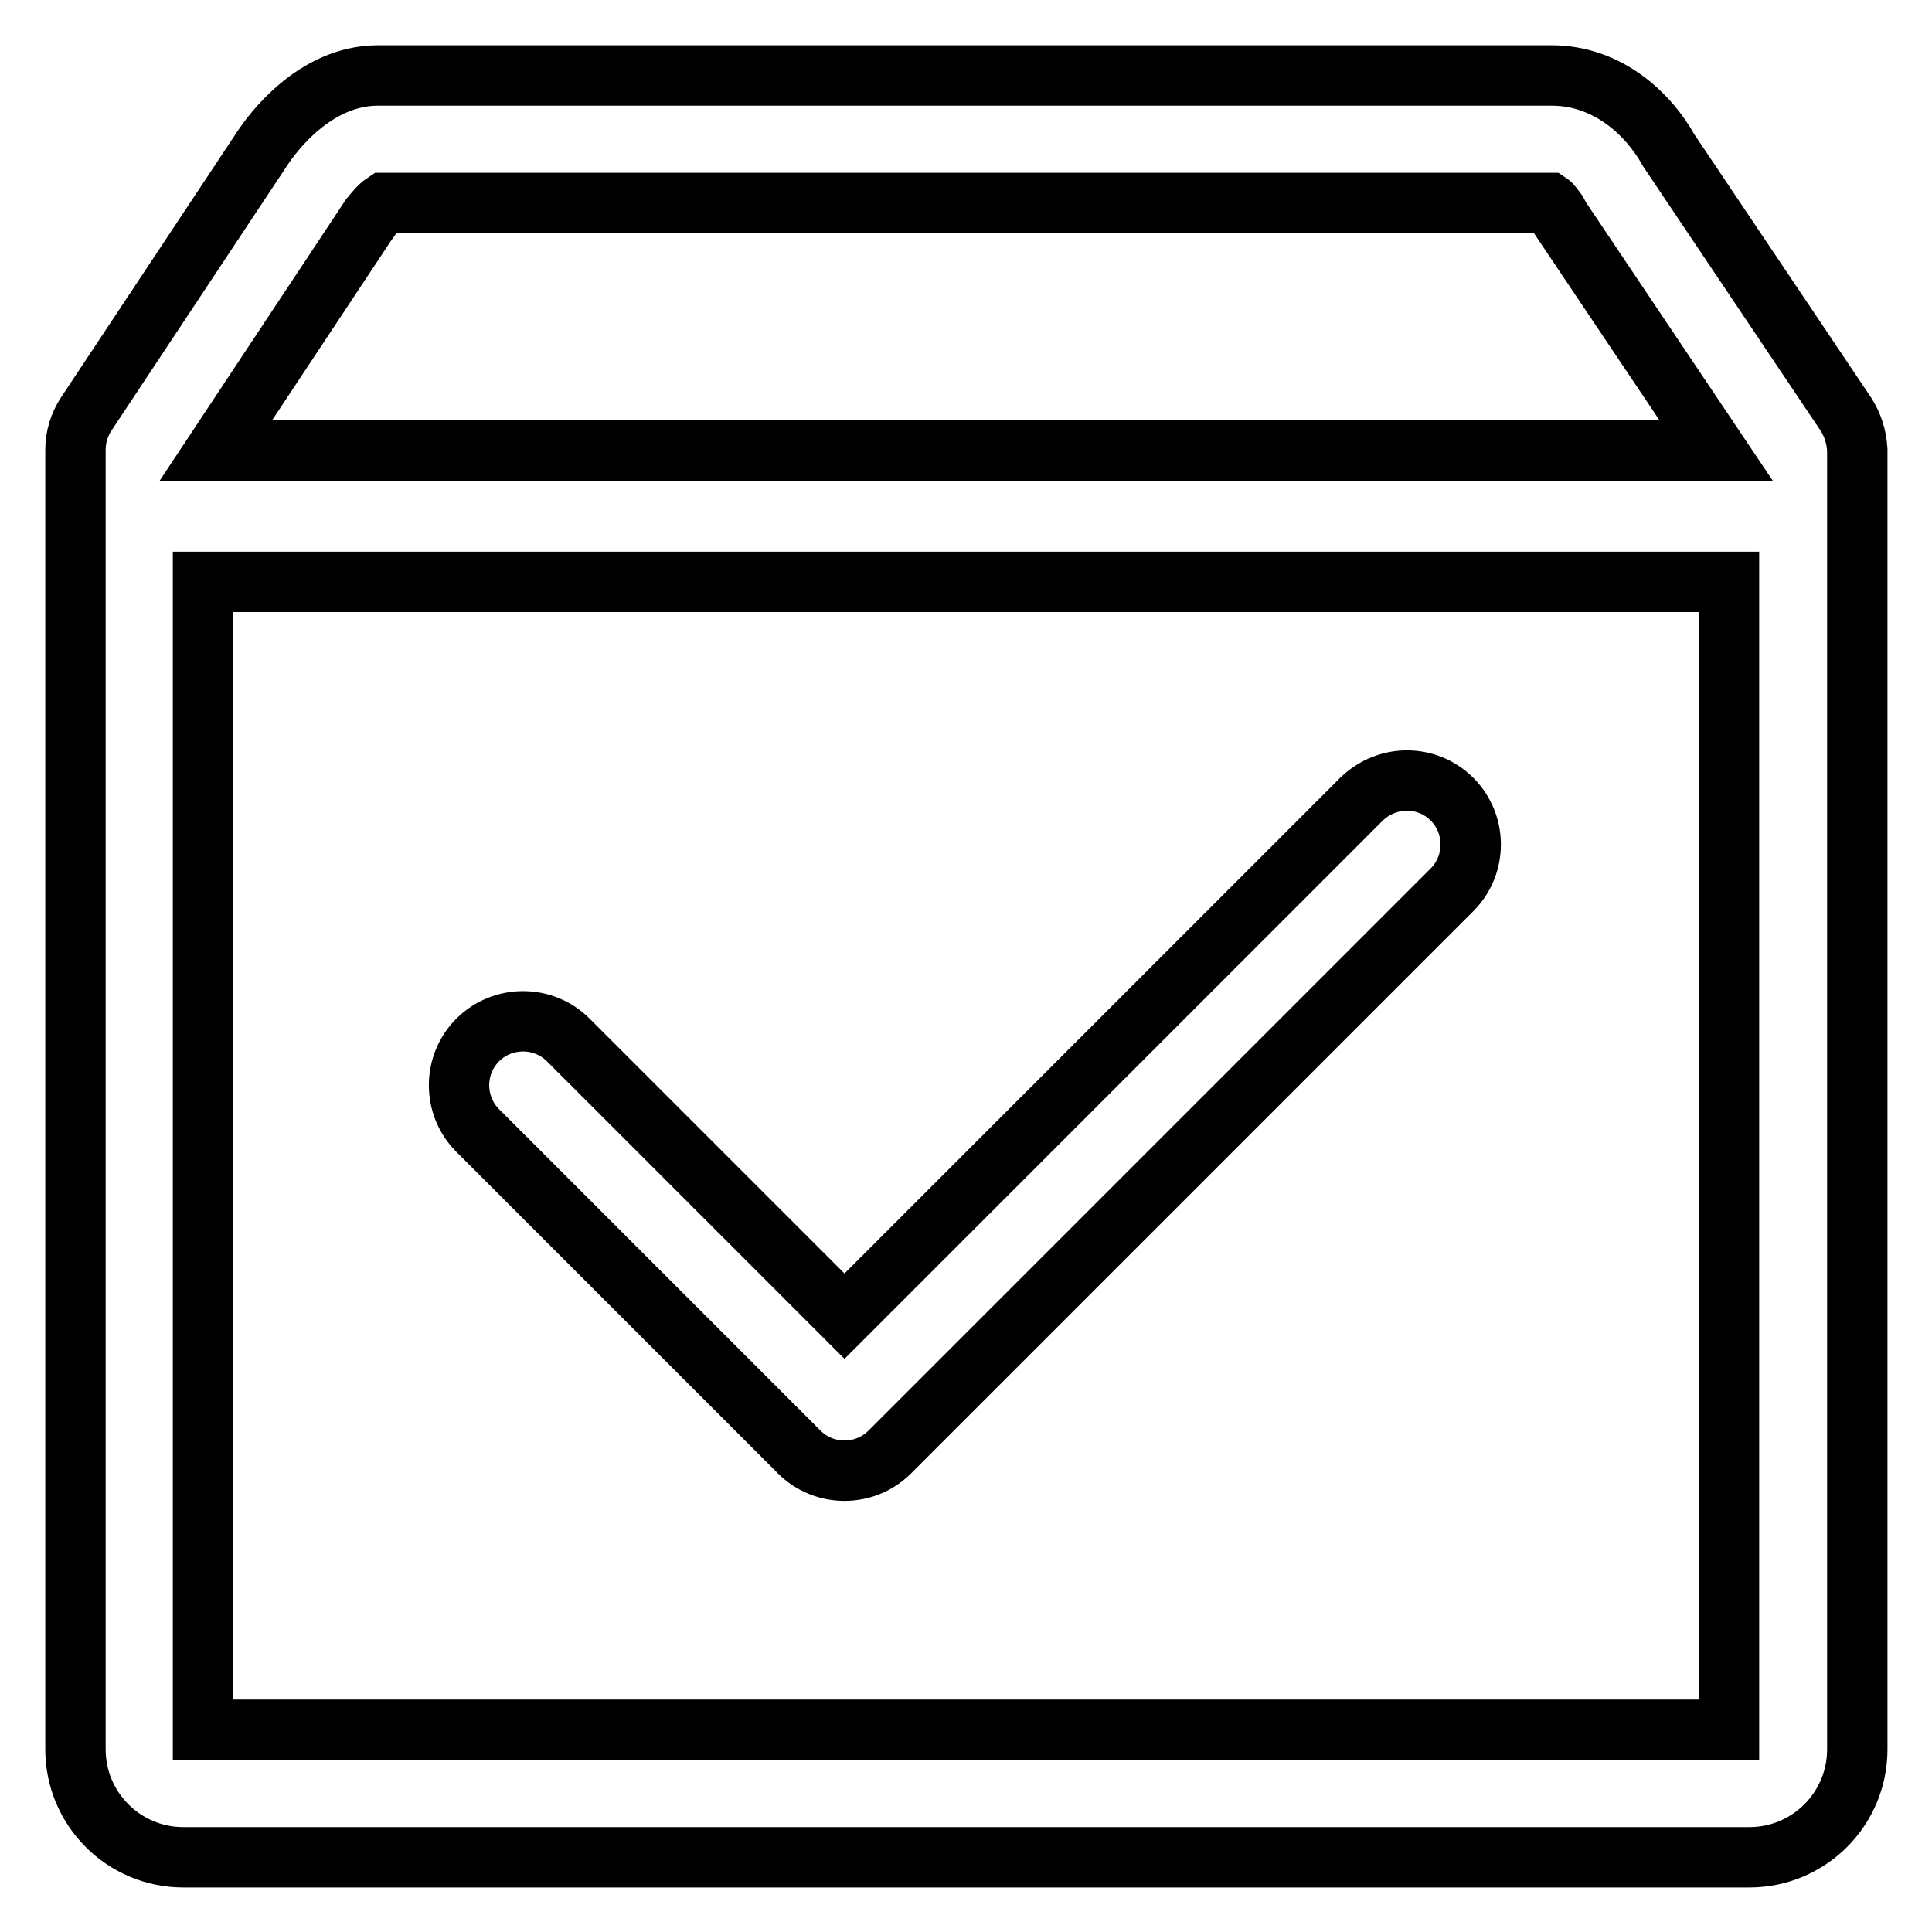
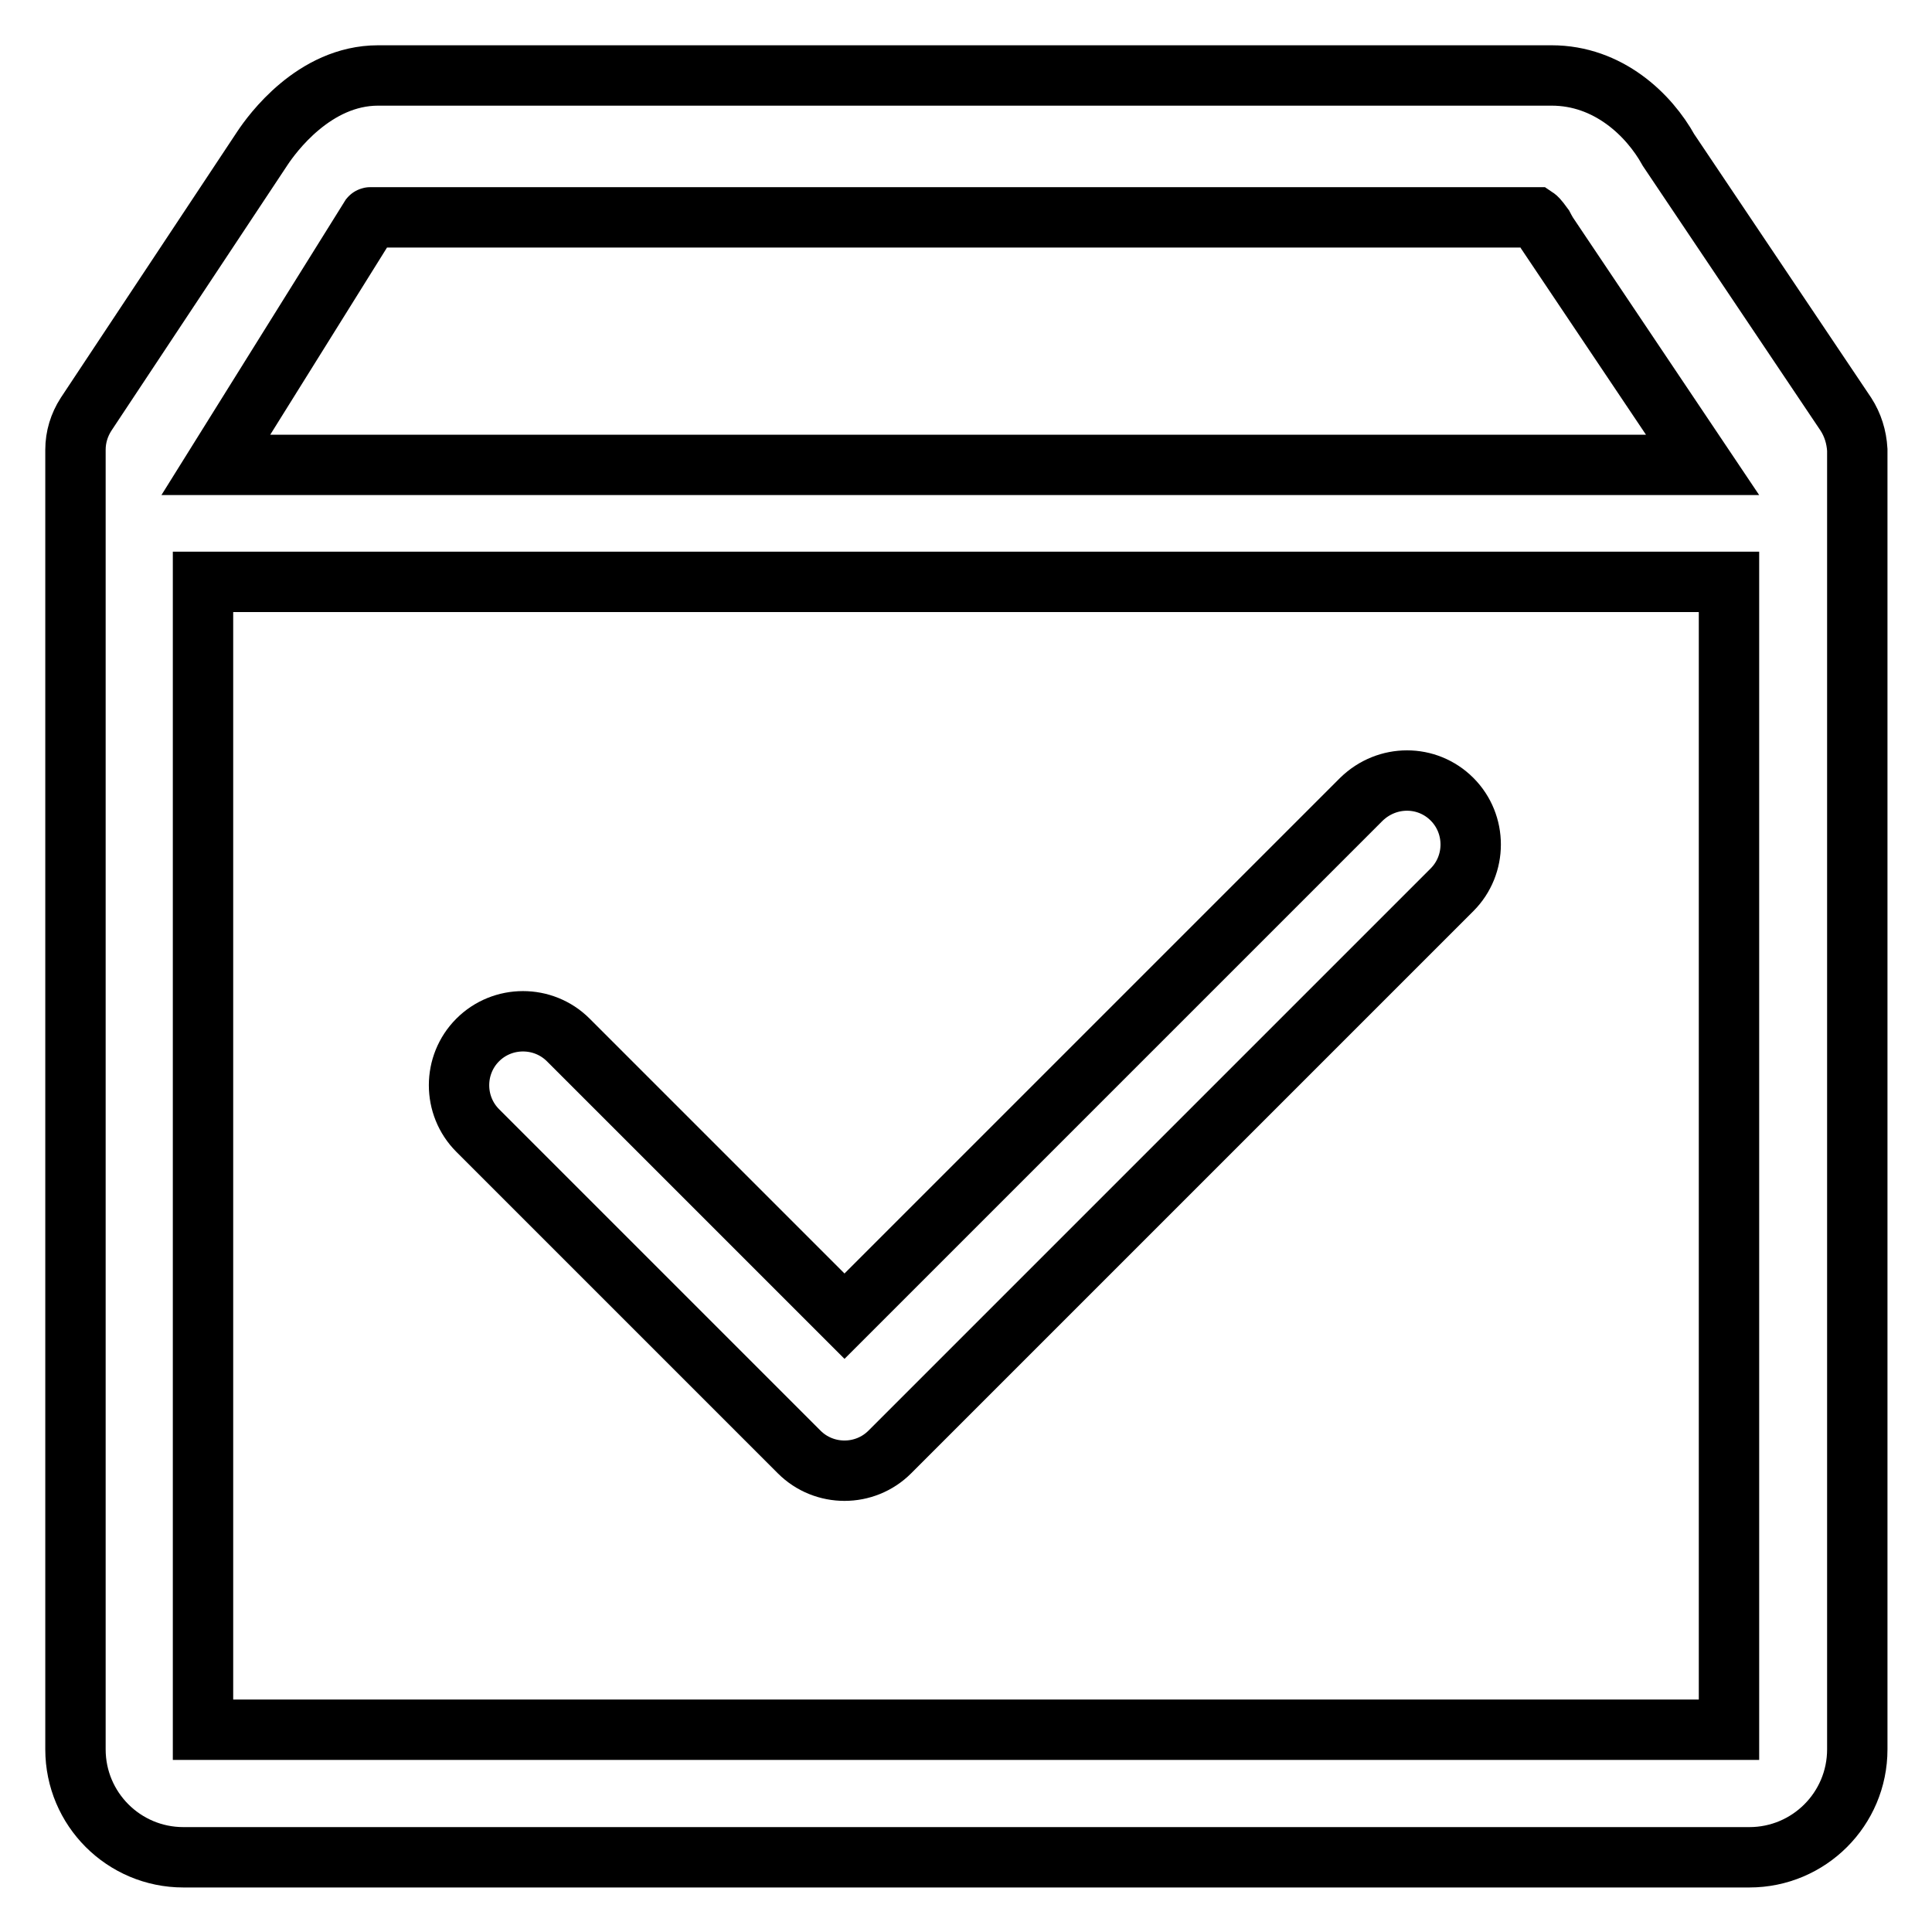
<svg xmlns="http://www.w3.org/2000/svg" version="1.1" x="0px" y="0px" viewBox="0 0 256 256" enable-background="new 0 0 256 256" xml:space="preserve">
  <g>
-     <path stroke-width="8" fill-opacity="0" stroke="#000000" d="M244.6,54.9l-23.5-35c-2.6-4.7-8-9.9-15.5-9.9H50.1c-8.5,0-14.1,7.8-15.3,9.6L11.4,54.9 c-0.9,1.4-1.4,3-1.4,4.7v172.2c0,7.9,6.4,14.3,14.3,14.3h207.5c7.9,0,14.3-6.4,14.3-14.3V59.6C246,57.9,245.5,56.3,244.6,54.9z  M49,28.9c0.1-0.1,0-0.1,0.1-0.1c0.5-0.7,1.2-1.5,1.8-1.9h154.4c0.3,0.2,0.7,0.8,1,1.2c0.2,0.4,0.3,0.5,0.5,0.9l20.6,30.7H28.6 L49,28.9z M26.9,229.1V77.1h202.2v152.1H26.9z M180.4,105.9l-68.5,68.5l-36.6-36.6c-3.3-3.3-8.7-3.3-12,0c-3.3,3.3-3.3,8.7,0,12 l42.6,42.6c3.3,3.3,8.7,3.3,12,0l74.5-74.5c3.3-3.3,3.3-8.7,0-12C189.1,102.6,183.8,102.6,180.4,105.9L180.4,105.9z" />
+     <path stroke-width="8" fill-opacity="0" stroke="#000000" d="M244.6,54.9l-23.5-35c-2.6-4.7-8-9.9-15.5-9.9H50.1c-8.5,0-14.1,7.8-15.3,9.6L11.4,54.9 c-0.9,1.4-1.4,3-1.4,4.7v172.2c0,7.9,6.4,14.3,14.3,14.3h207.5c7.9,0,14.3-6.4,14.3-14.3V59.6C246,57.9,245.5,56.3,244.6,54.9z  M49,28.9c0.1-0.1,0-0.1,0.1-0.1h154.4c0.3,0.2,0.7,0.8,1,1.2c0.2,0.4,0.3,0.5,0.5,0.9l20.6,30.7H28.6 L49,28.9z M26.9,229.1V77.1h202.2v152.1H26.9z M180.4,105.9l-68.5,68.5l-36.6-36.6c-3.3-3.3-8.7-3.3-12,0c-3.3,3.3-3.3,8.7,0,12 l42.6,42.6c3.3,3.3,8.7,3.3,12,0l74.5-74.5c3.3-3.3,3.3-8.7,0-12C189.1,102.6,183.8,102.6,180.4,105.9L180.4,105.9z" />
  </g>
</svg>